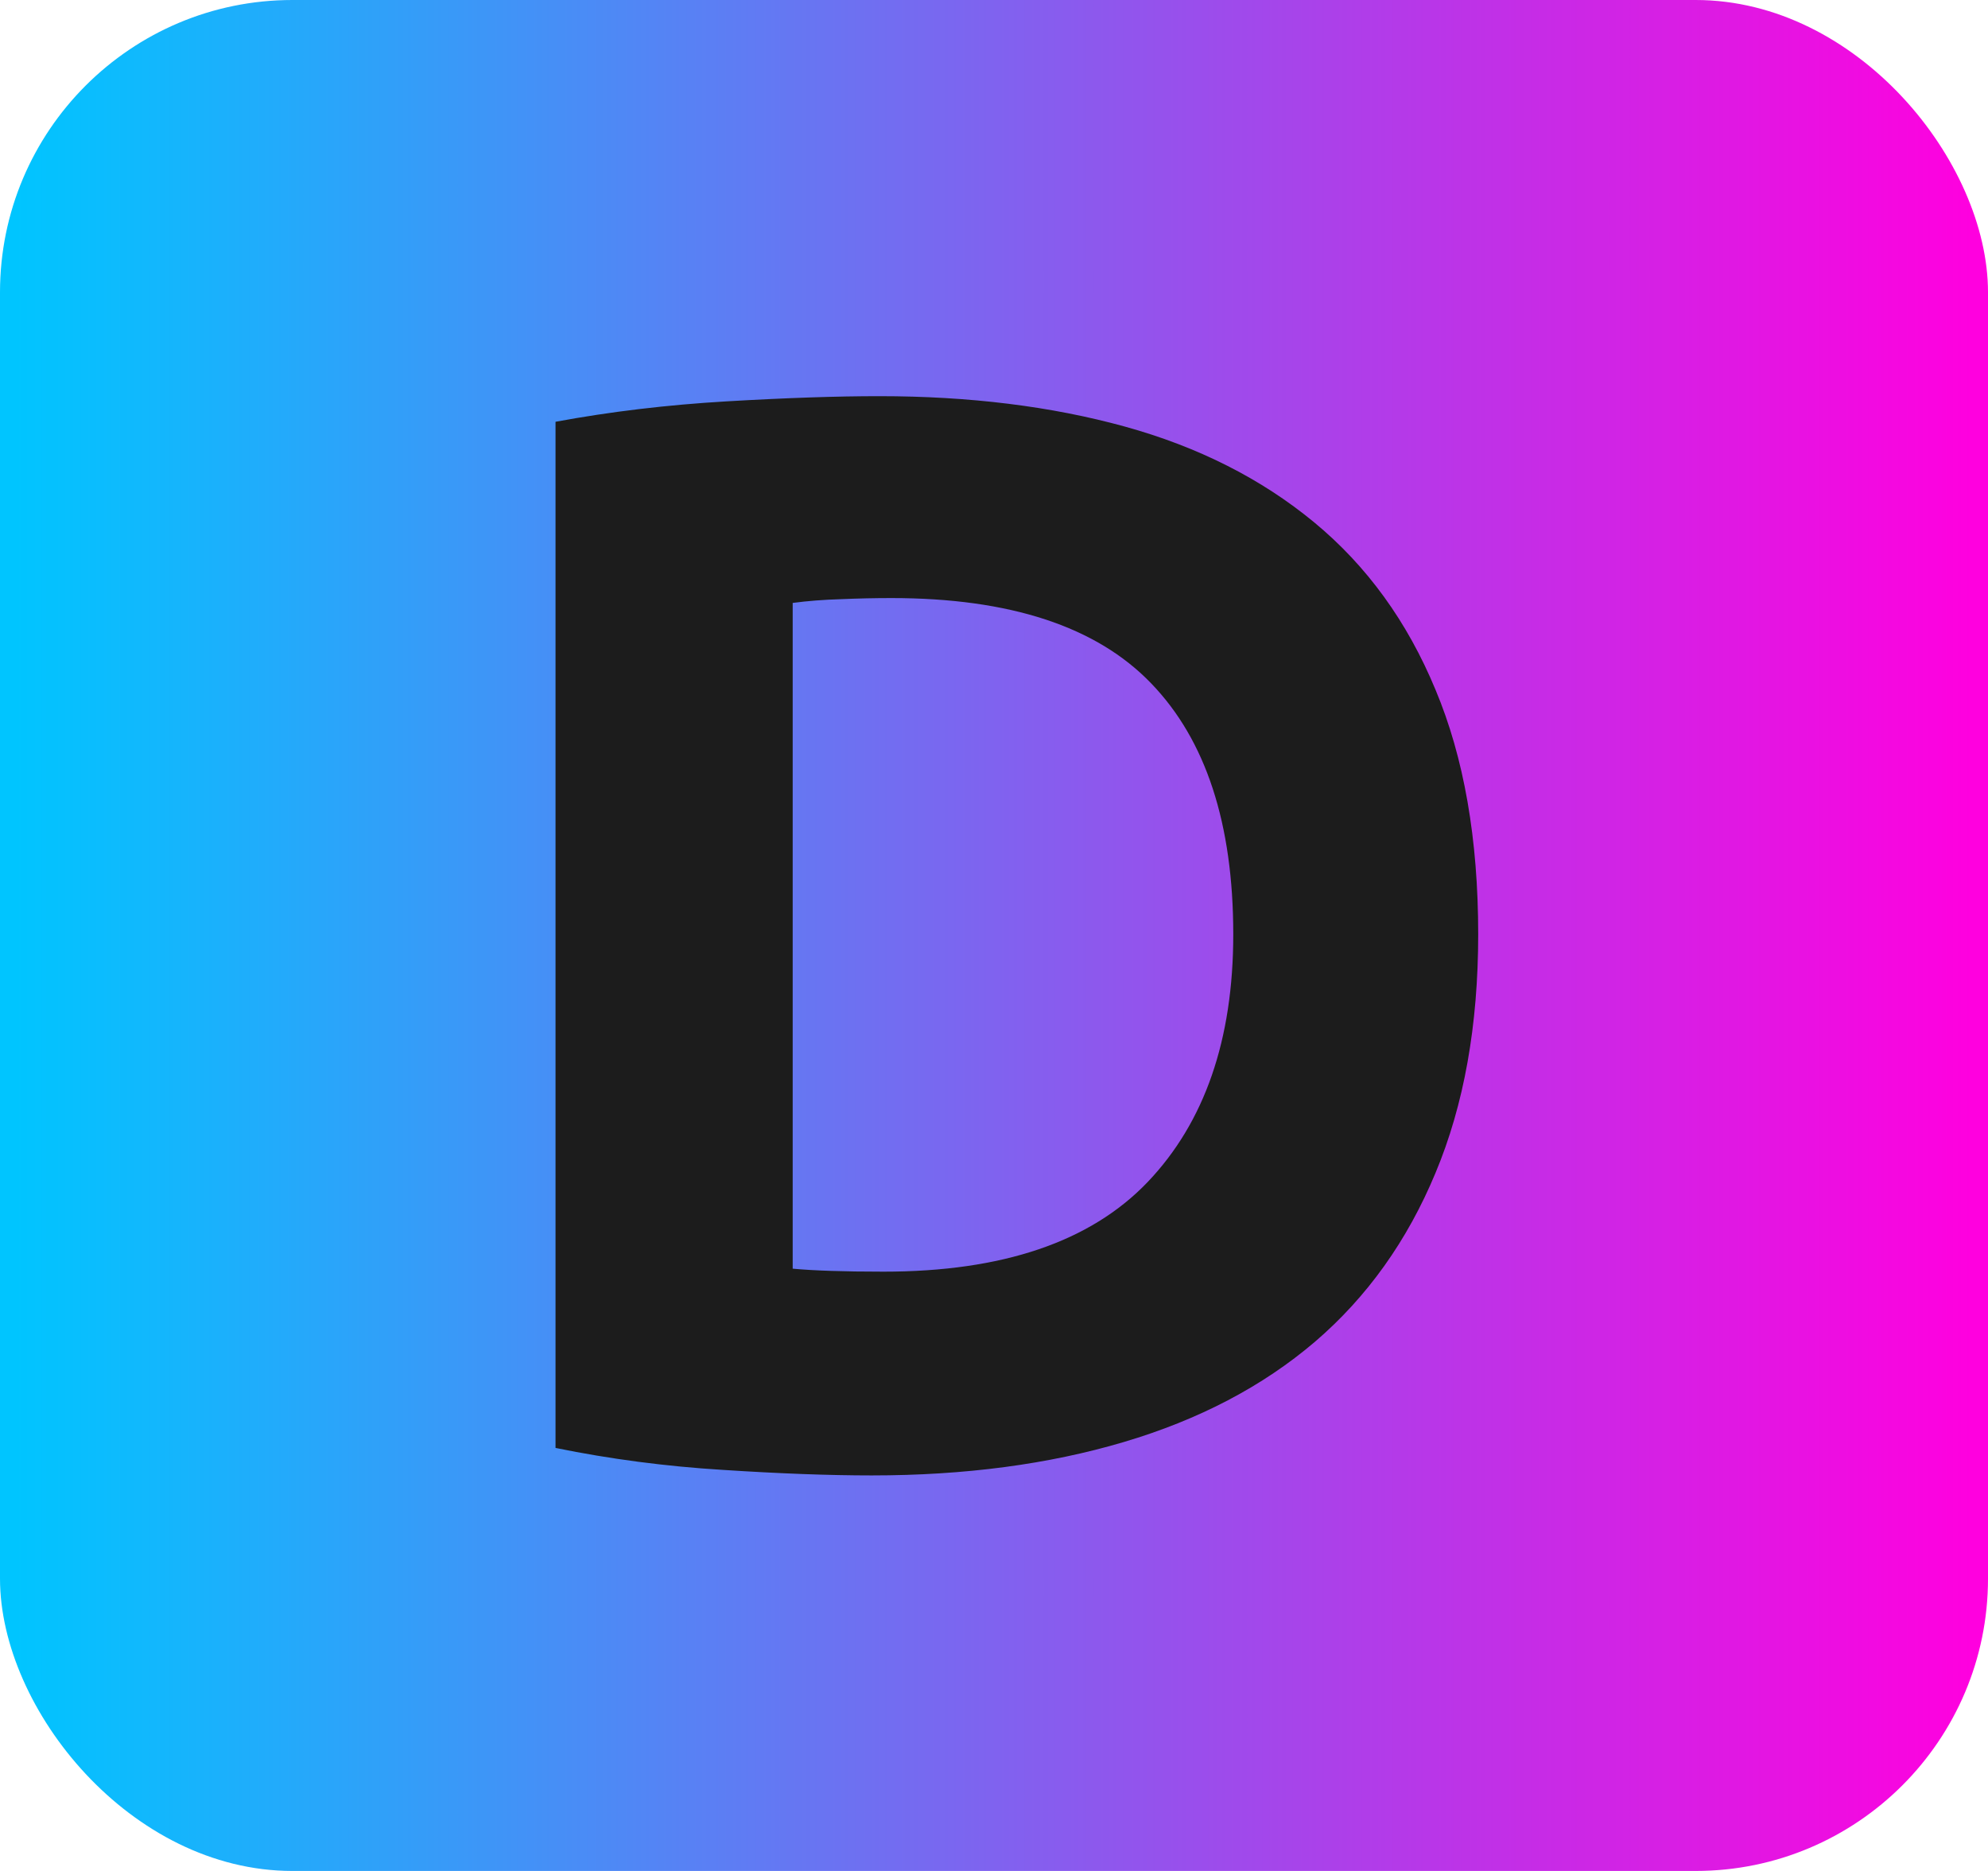
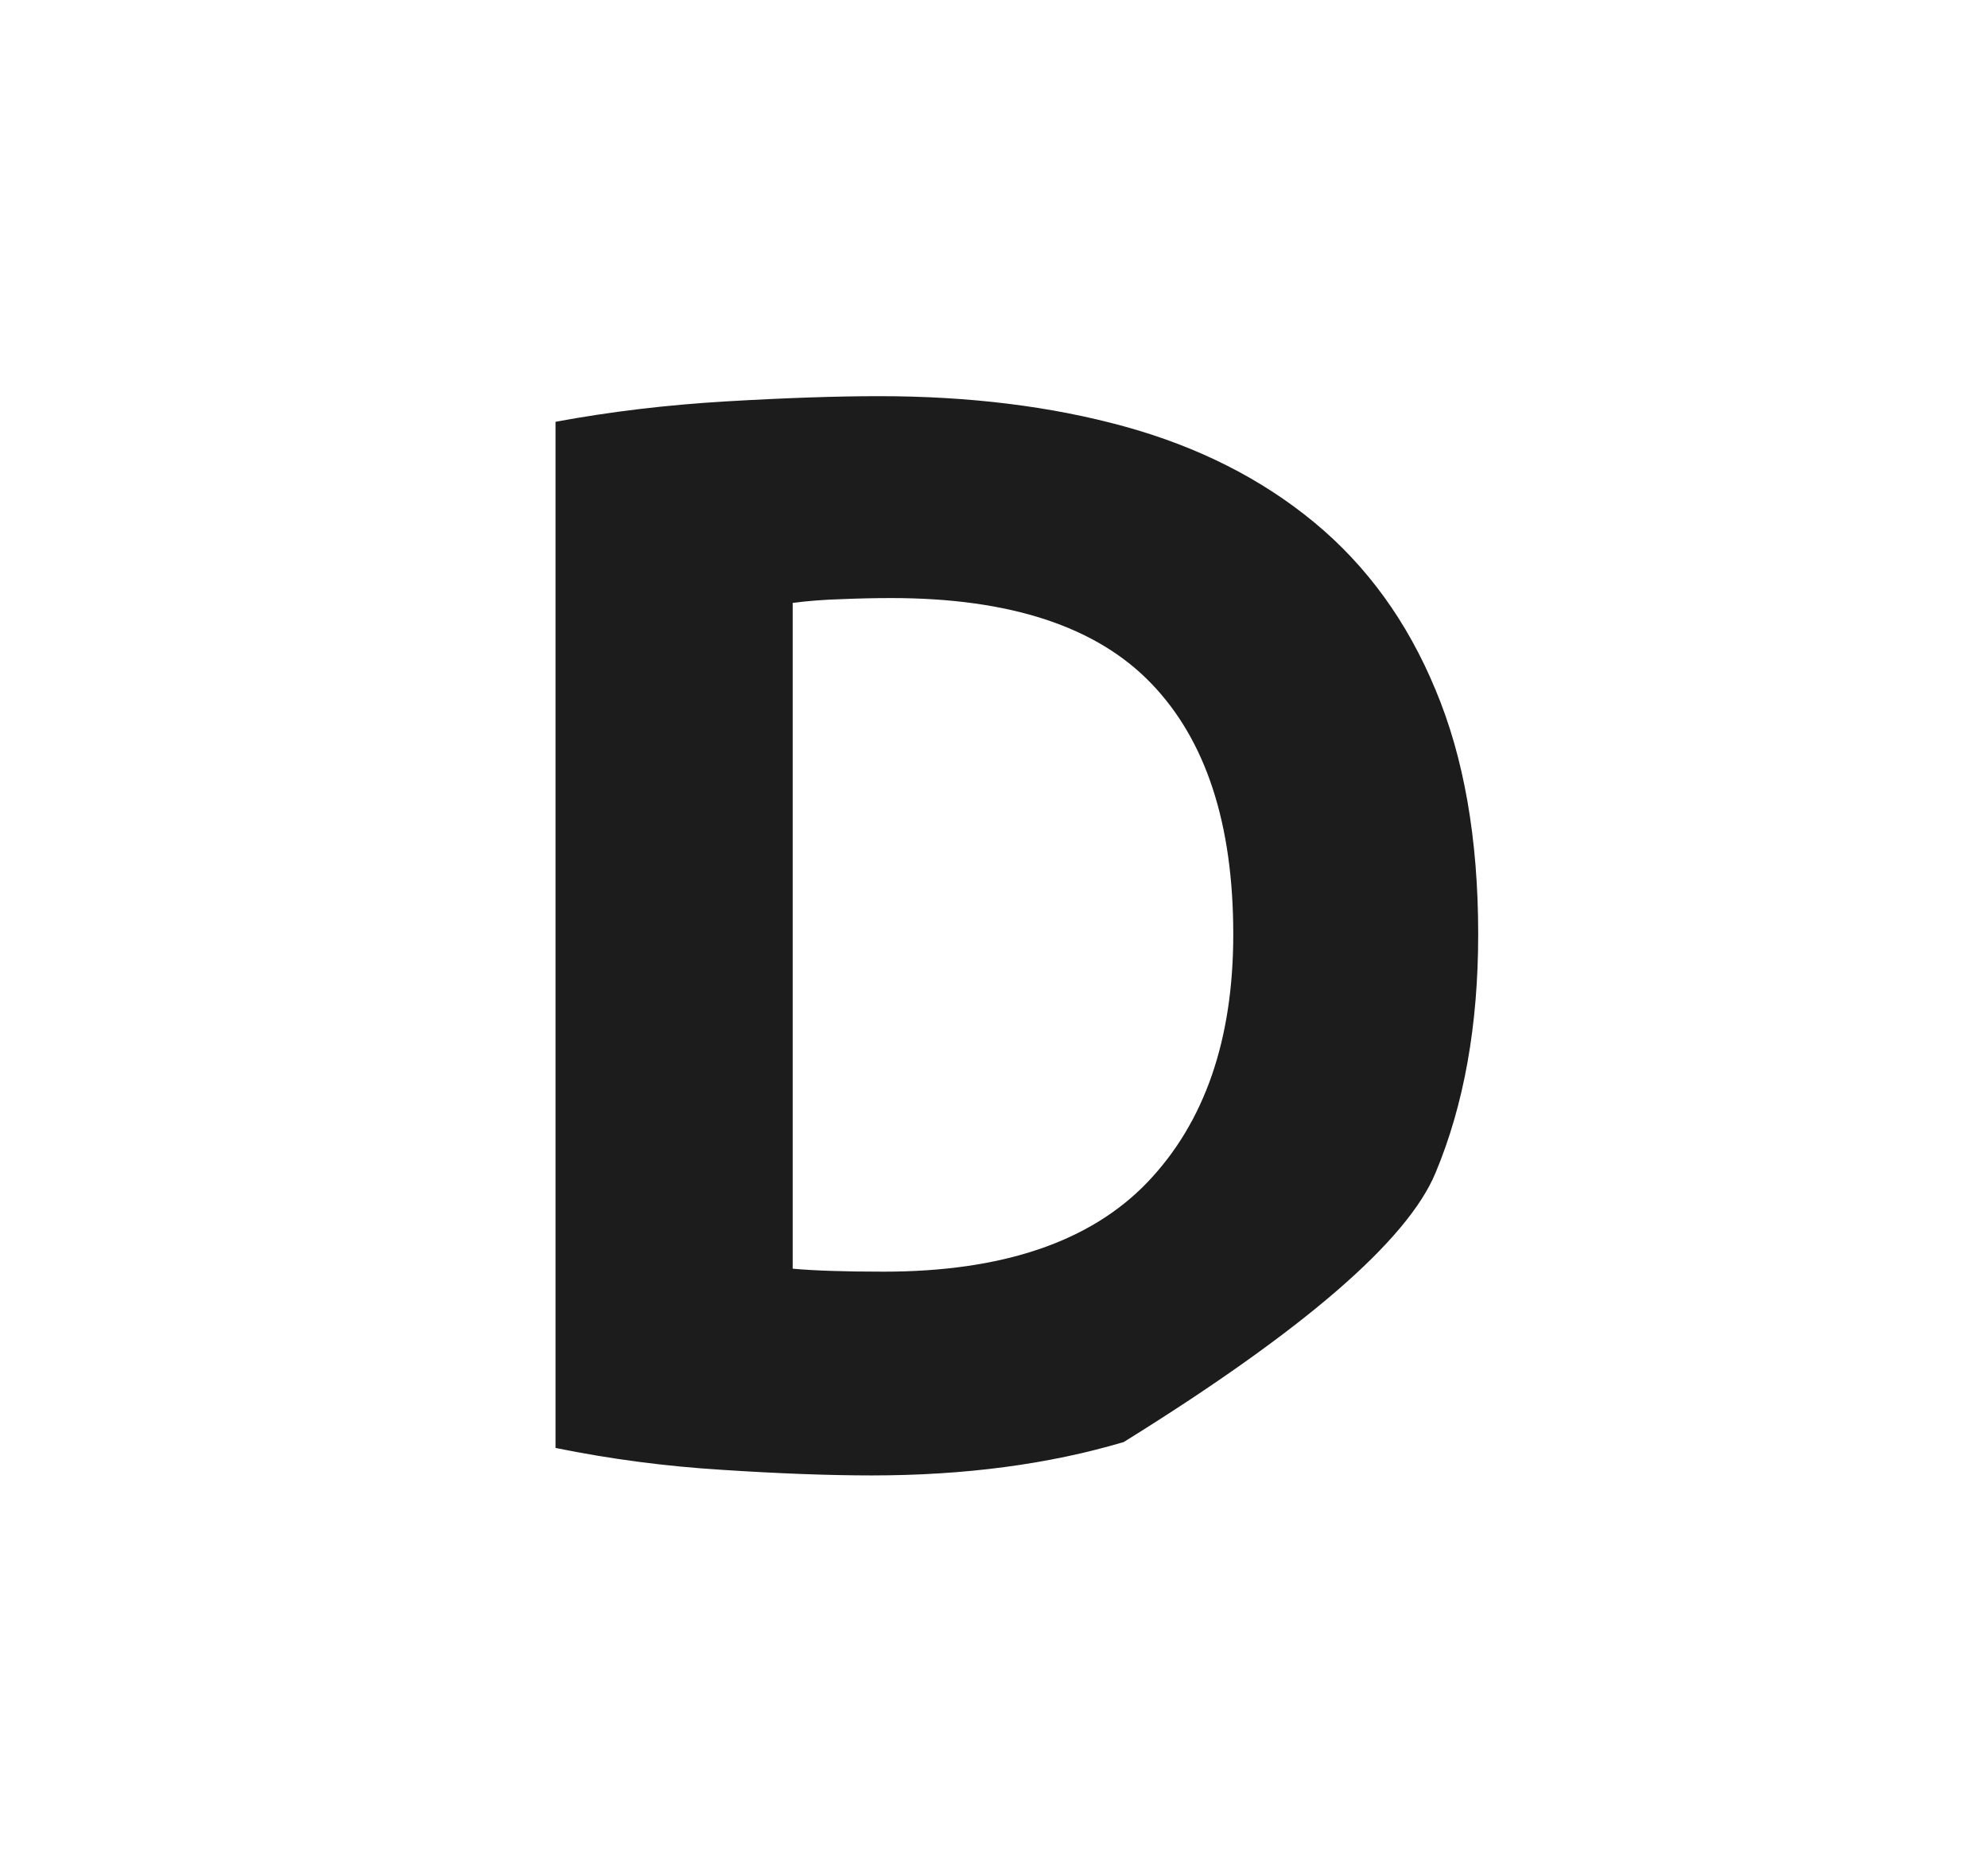
<svg xmlns="http://www.w3.org/2000/svg" width="34" height="32" viewBox="0 0 34 32" fill="none">
  <desc>
			Created with Pixso.
	</desc>
-   <rect id="Frame 38" rx="5" width="34" height="32" fill="url(#paint_linear_27_1_0)" />
  <g clip-path="url(#clip27_1)">
-     <path id="D" d="M24.551 20.061Q25.281 18.316 25.281 15.98Q25.281 13.536 24.551 11.797Q23.828 10.051 22.476 8.934Q21.123 7.817 19.238 7.296Q17.353 6.776 15.036 6.776Q13.944 6.776 12.421 6.865Q10.904 6.954 9.501 7.214L9.501 24.765Q10.904 25.051 12.357 25.14Q13.817 25.235 14.909 25.235Q17.296 25.235 19.219 24.664Q21.149 24.092 22.488 22.95Q23.828 21.801 24.551 20.061ZM14.217 21.737Q13.843 21.725 13.557 21.699L13.557 10.312Q13.944 10.261 14.382 10.248Q14.827 10.229 15.246 10.229Q18.286 10.229 19.689 11.689Q21.092 13.143 21.092 15.98Q21.092 18.684 19.625 20.22Q18.159 21.75 15.112 21.75Q14.592 21.75 14.217 21.737Z" fill="#1C1C1CFF" />
+     <path id="D" d="M24.551 20.061Q25.281 18.316 25.281 15.98Q25.281 13.536 24.551 11.797Q23.828 10.051 22.476 8.934Q21.123 7.817 19.238 7.296Q17.353 6.776 15.036 6.776Q13.944 6.776 12.421 6.865Q10.904 6.954 9.501 7.214L9.501 24.765Q10.904 25.051 12.357 25.14Q13.817 25.235 14.909 25.235Q17.296 25.235 19.219 24.664Q23.828 21.801 24.551 20.061ZM14.217 21.737Q13.843 21.725 13.557 21.699L13.557 10.312Q13.944 10.261 14.382 10.248Q14.827 10.229 15.246 10.229Q18.286 10.229 19.689 11.689Q21.092 13.143 21.092 15.98Q21.092 18.684 19.625 20.22Q18.159 21.75 15.112 21.75Q14.592 21.75 14.217 21.737Z" fill="#1C1C1CFF" />
  </g>
  <defs>
    <clipPath id="clip27_1">
      <rect id="Frame 38" rx="5" width="34" height="32" fill="white" />
    </clipPath>
    <linearGradient id="paint_linear_27_1_0" x1="-0" y1="16" x2="34" y2="16" gradientUnits="userSpaceOnUse">
      <stop offset="0.008" stop-color="#00C5FF" />
      <stop offset="0.992" stop-color="#FF00DF" />
    </linearGradient>
  </defs>
</svg>